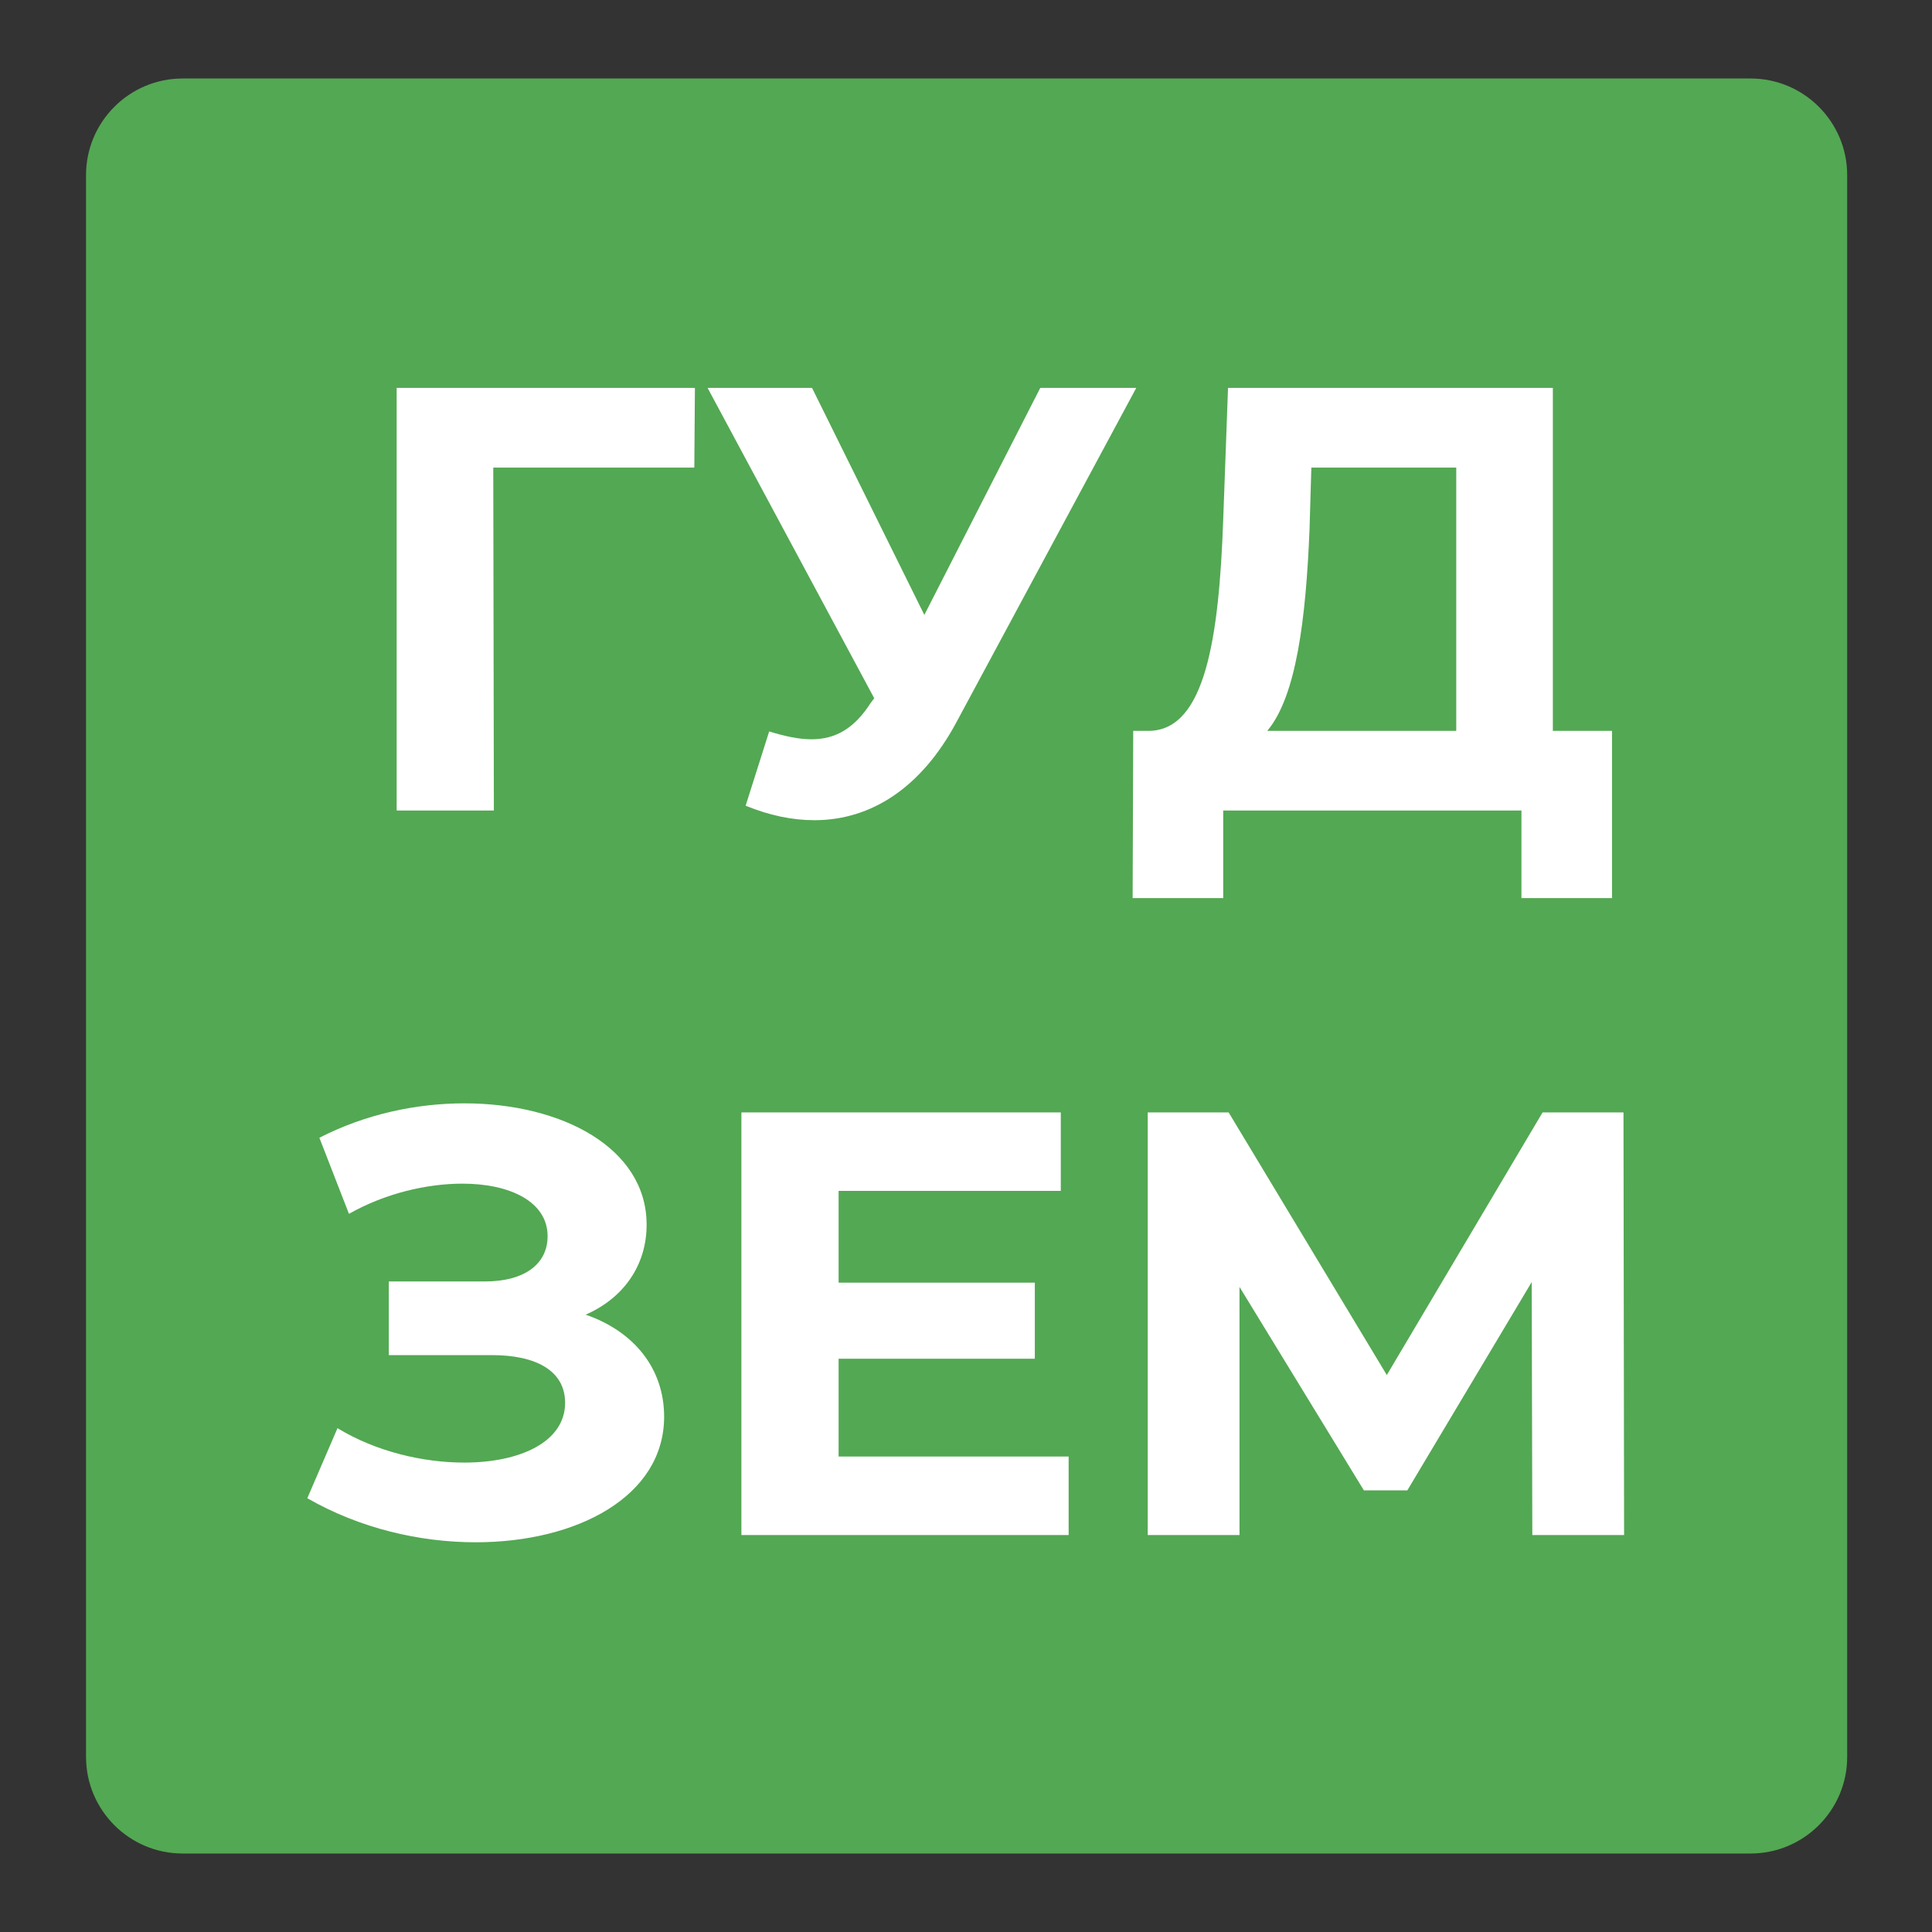
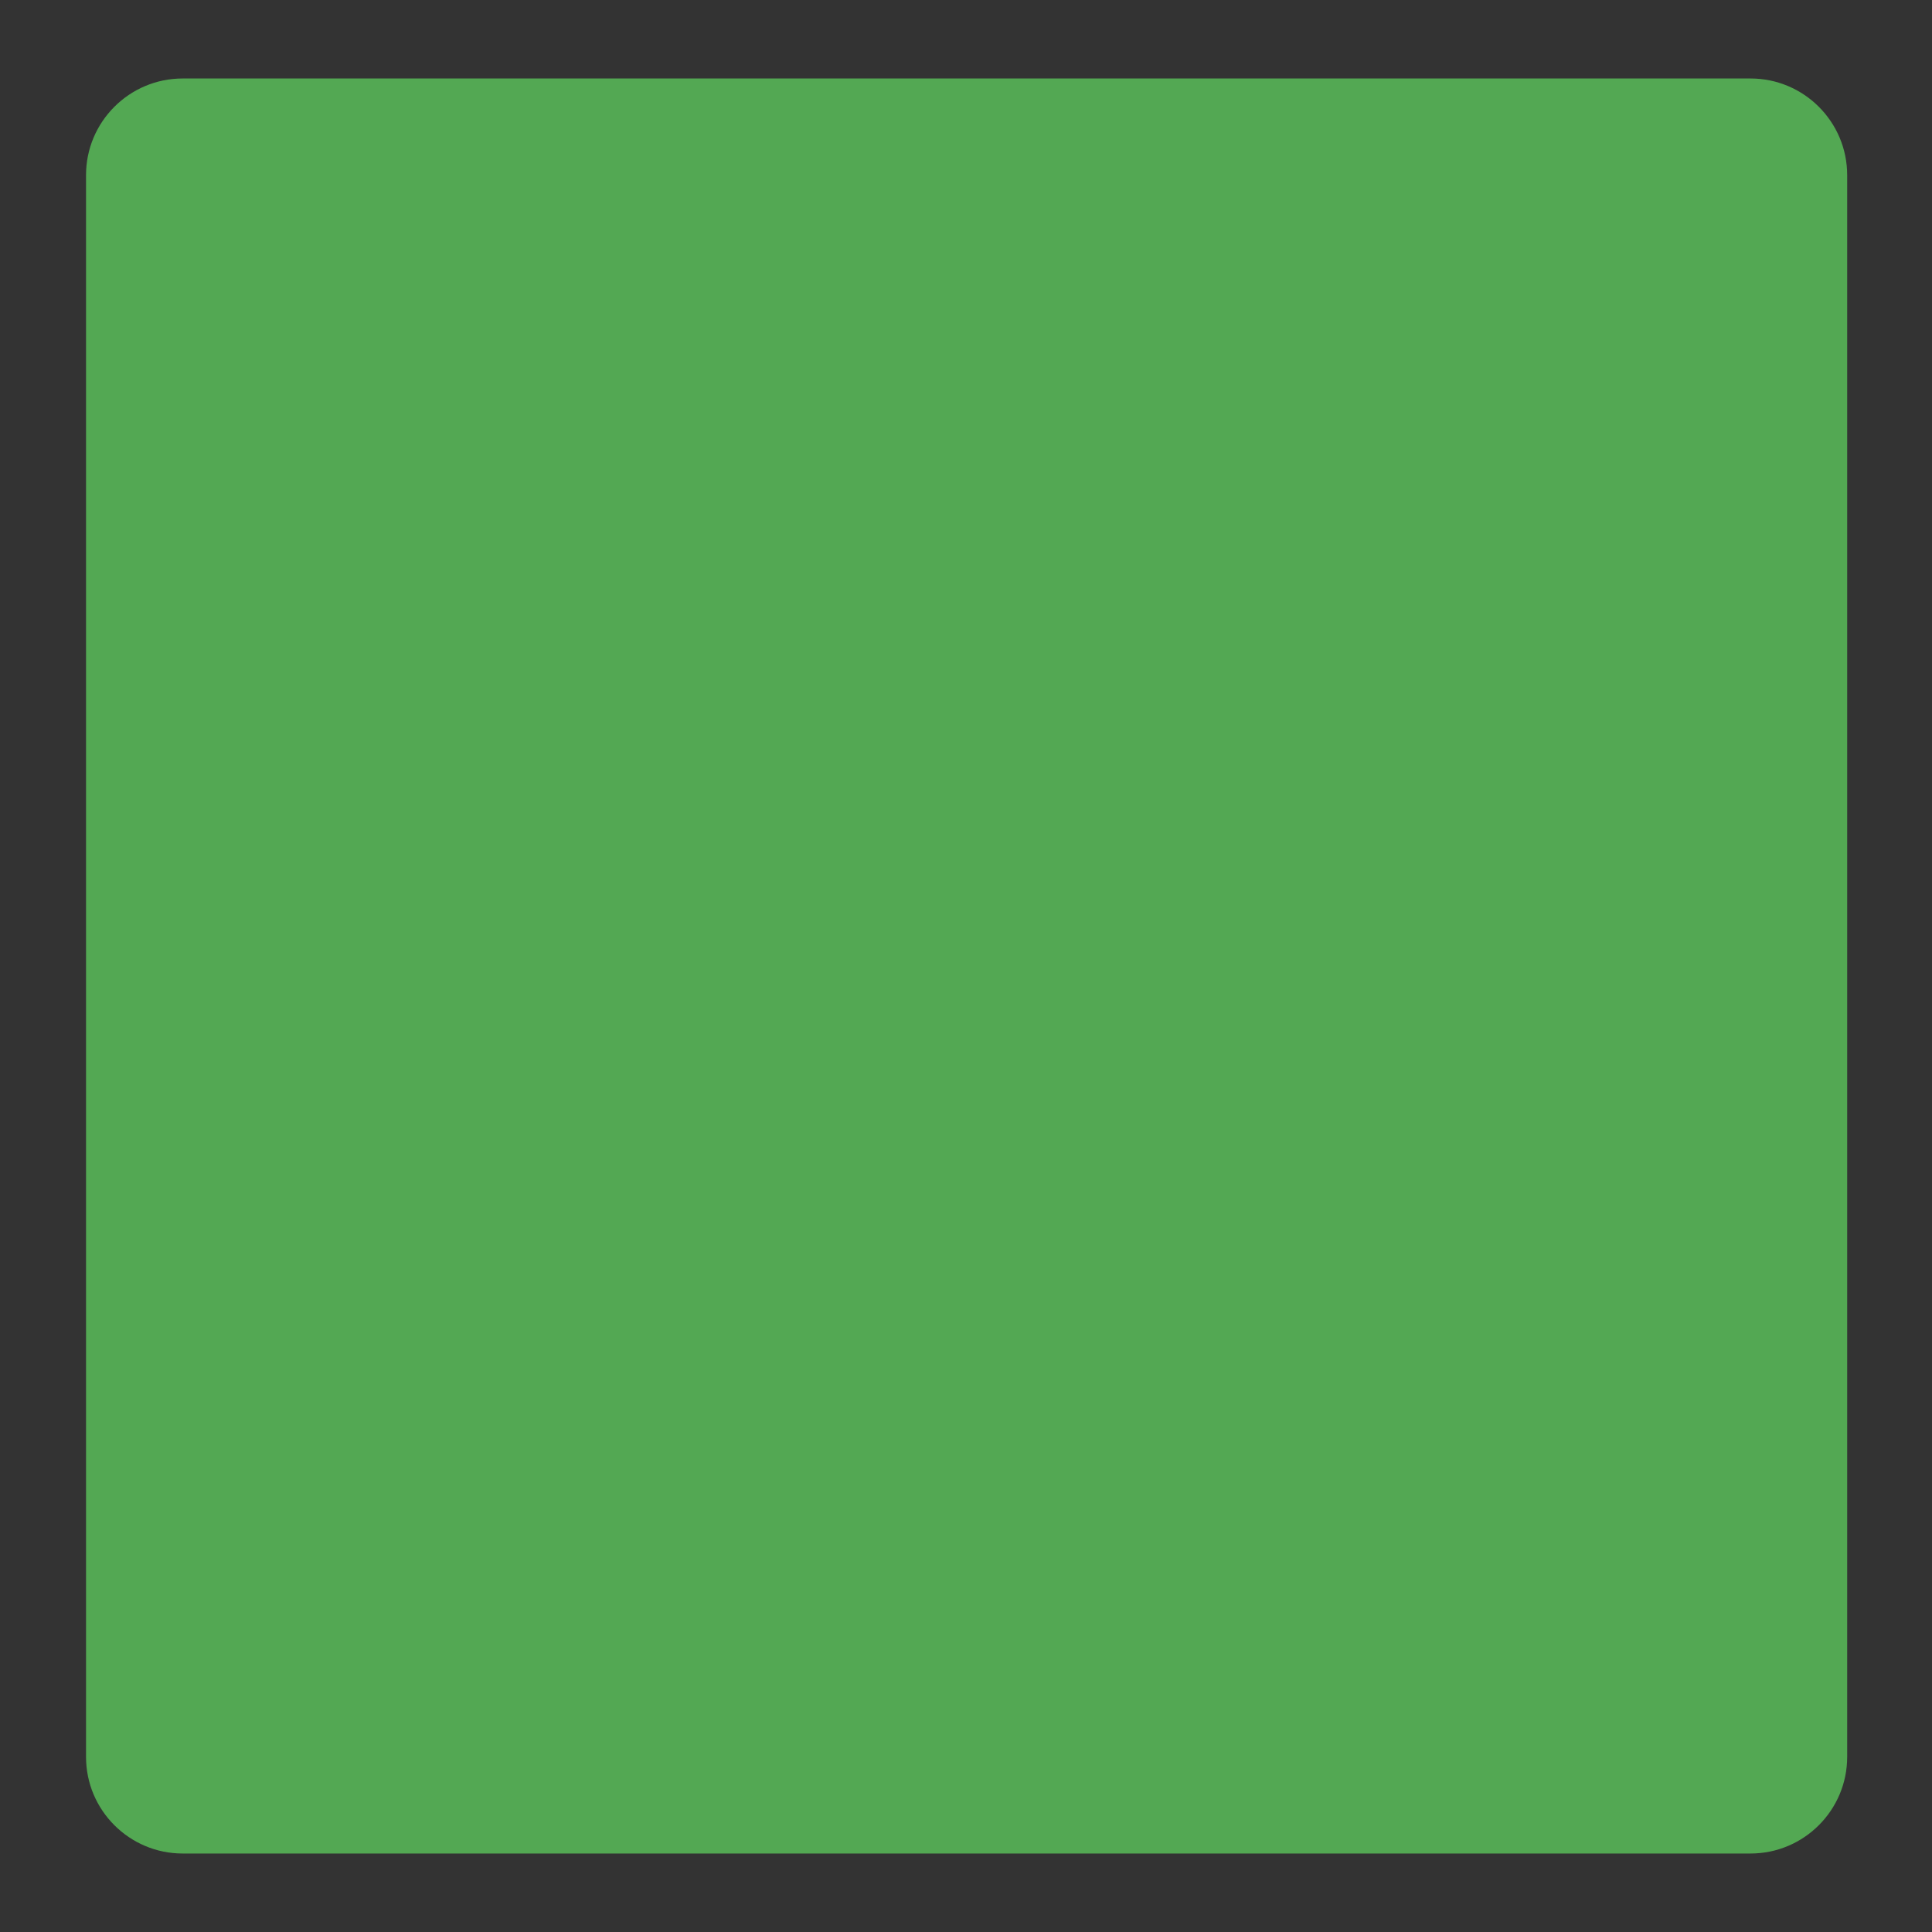
<svg xmlns="http://www.w3.org/2000/svg" viewBox="0 0 1280 1280" width="180" height="180">
  <rect x="0" y="0" width="1280" height="1280" fill="#333333" stroke="none" />
  <title>Новый проект</title>
  <style> .s0 { fill: #53a853 } .s1 { fill: #ffffff } </style>
  <path id="форма 1" class="s0" d="m57 116c0-35.3 28.7-64 64-64h1038.8c35.3 0 64 28.7 64 64v1048c0 35.3-28.7 64-64 64h-1038.8c-35.3 0-64-28.7-64-64z" />
-   <path id="ГУД ЗЕМ" class="s1" aria-label="ГУД ЗЕМ" d="m460.4 257h-197.6v280h64.4l-0.4-227.2h133.2zm228.8 0l-76.8 150.4-74.4-150.4h-69.2l110.4 205.6-2.4 3.2c-10.8 16.8-23.2 24-39.2 24-8.4 0-17.6-2-28-5.2l-15.6 49.2c15.6 6.4 30.8 9.6 45.6 9.6 37.6 0 70.8-21.6 94-64.8l119.2-221.6zm339.6 227.2v-227.2h-215.2l-3.2 87.6c-2.8 78.4-12 138.4-48.4 139.6h-11.2l-0.4 110.8h60v-58h197.6v58h60v-110.8zm-161.2-133.6l1.2-40.8h96v174.4h-125.2c19.2-22.8 25.6-74 28-133.6zm-479.6 520.4c24.8-10.8 40.4-32.4 40.4-59.6 0-50.8-56-80.4-120.8-80.4-32 0-65.6 7.2-96 22.8l19.6 50.4c24-13.6 51.6-20 75.2-20 31.6 0 56.4 12 56.4 34.8 0 18.4-15.2 30-41.6 30h-63.6v48.8h68.4c29.2 0 48.4 10.4 48.4 31.6 0 26-30 39.6-66.8 39.6-27.2 0-58.4-7.2-84-22.8l-20 46.4c34.8 20 74.4 29.2 111.6 29.2 67.2 0 124.8-30.4 124.8-83.2 0-31.6-19.6-56.4-52-67.6zm167.6 94v-64.8h130v-50.4h-130v-60.8h147.2v-52h-211.6v280h216.8v-52zm520.4 52l-0.4-280h-53.6l-103.2 174-104.8-174h-53.6v280h60.8v-164.4l82.4 134.8h28.8l82.4-138 0.4 167.6z" />
</svg>